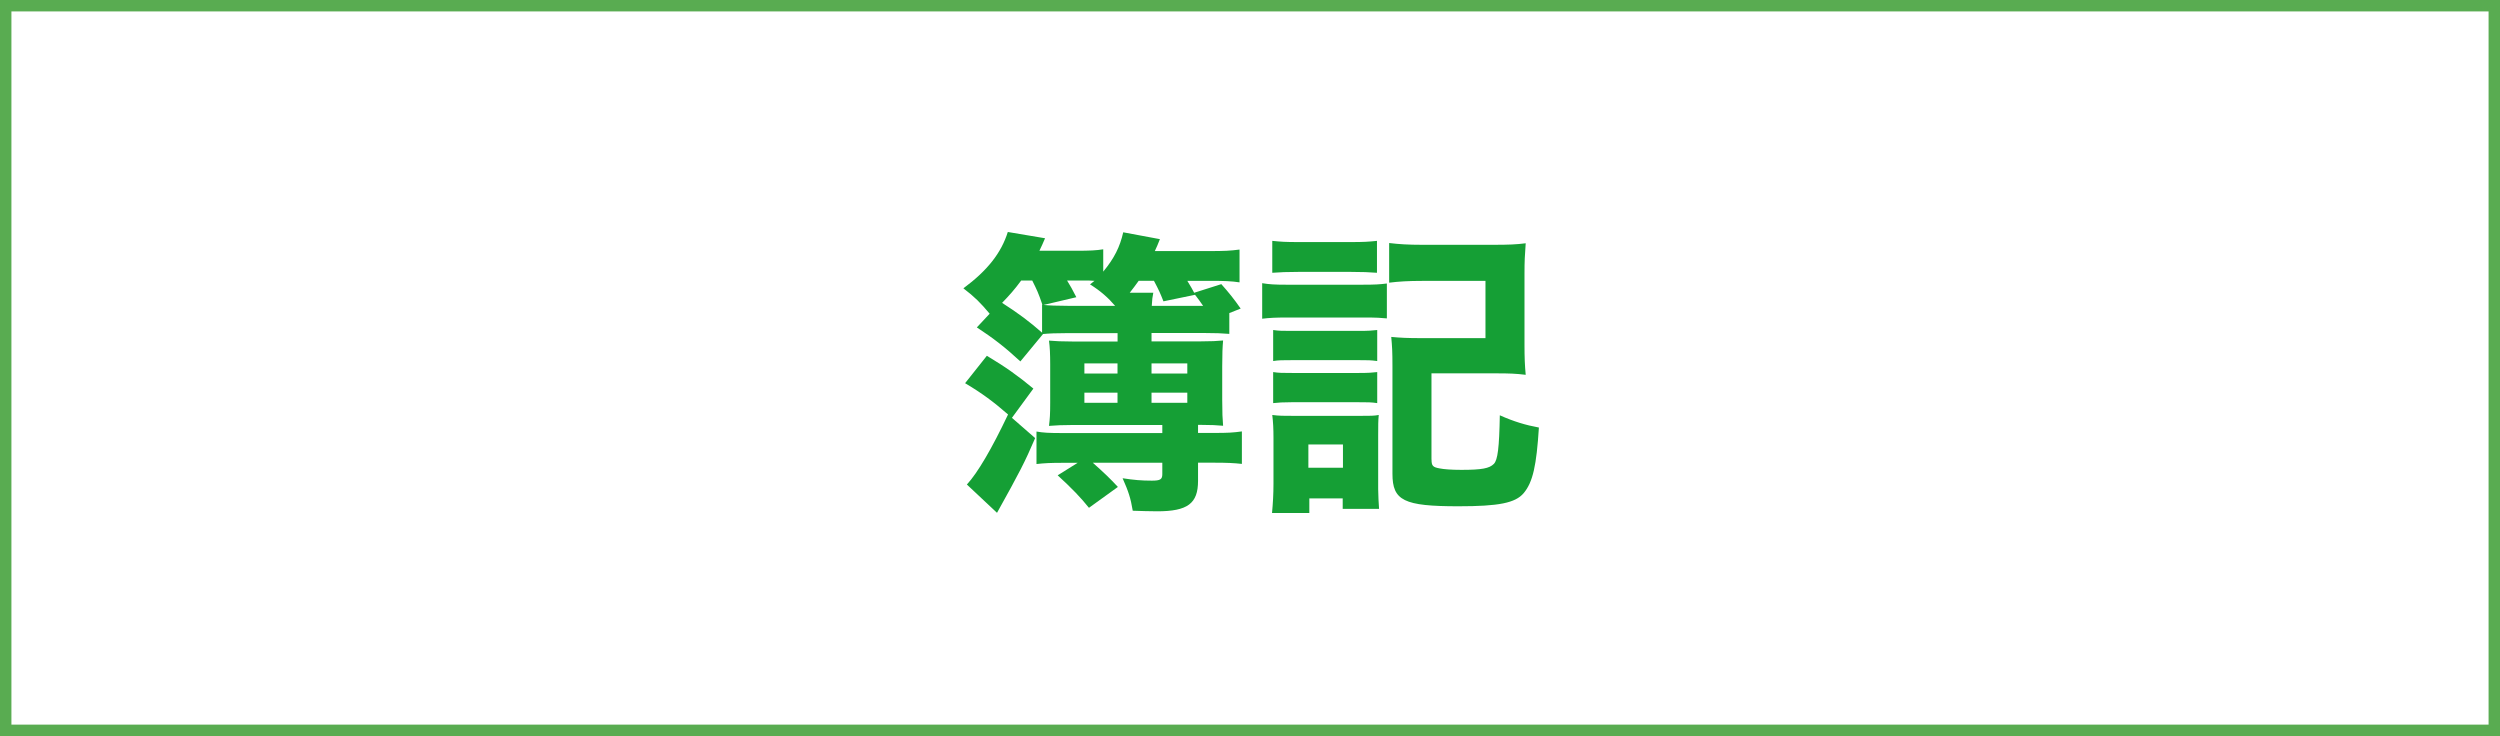
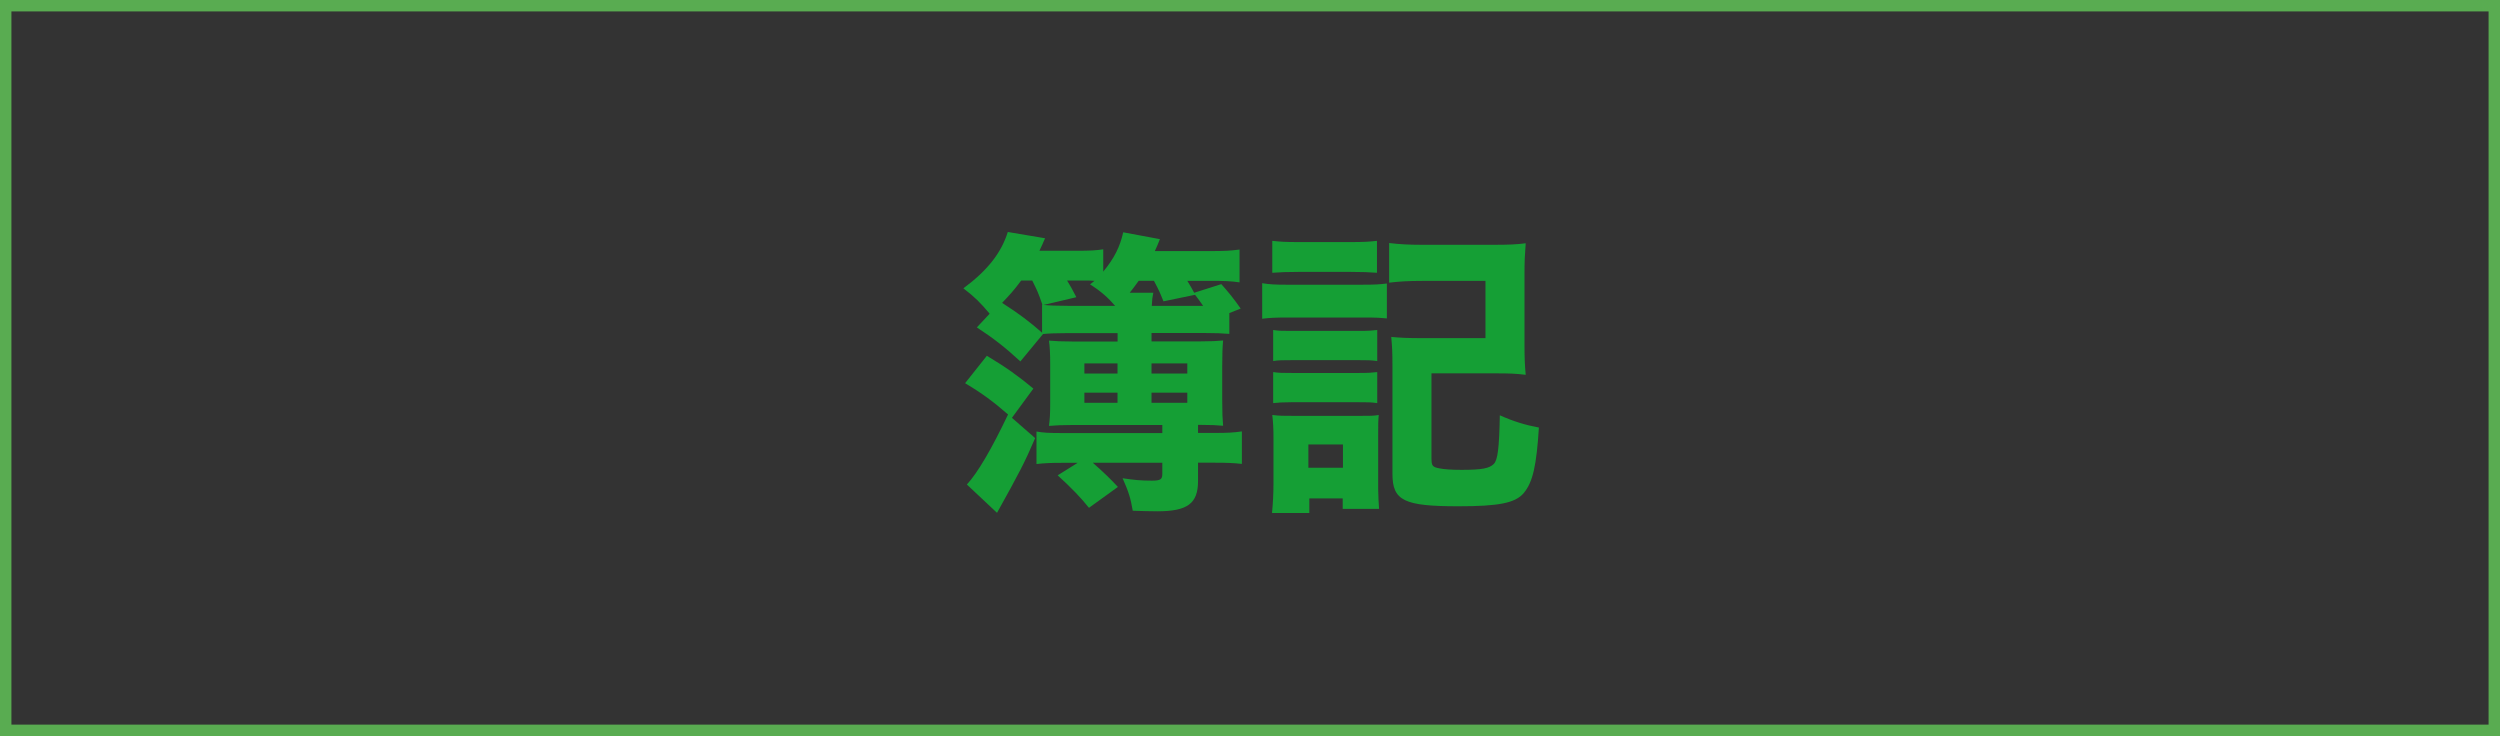
<svg xmlns="http://www.w3.org/2000/svg" id="_レイヤー_2" data-name="レイヤー_2" viewBox="0 0 394 116">
  <rect x="0" y="0" width="394" height="116" fill="#333333" stroke="none" />
  <defs>
    <style>
      .cls-1 {
        fill: #159f35;
      }

      .cls-2 {
        fill: #fff;
      }

      .cls-3 {
        fill: #59ac51;
      }
    </style>
  </defs>
  <g id="_レイヤー_1-2" data-name="レイヤー_1">
    <g>
-       <rect class="cls-2" x=".9" y=".9" width="392.2" height="114.2" />
      <path class="cls-3" d="M392.2,1.8v112.4H1.8V1.8h390.4M394,0H0v116h394V0Z" />
      <path class="cls-1" d="M193.74,52.62c-1.03-.09-2.26-.14-4.04-.14h-8.22v1.32h7.8c1.69,0,2.44-.05,3.48-.14-.09,1.03-.14,2.07-.14,4.09v5.26c0,2.02.05,3.05.14,4.09-.94-.09-1.93-.14-3.48-.14h-.47v1.27h2.63c2.07,0,2.91-.05,4.28-.24v5.12c-1.27-.14-2.35-.19-4.28-.19h-2.63v2.87c0,3.57-1.65,4.79-6.44,4.79-.71,0-3.1-.05-3.85-.09-.33-1.97-.66-3.01-1.6-5.12,1.79.28,3.01.38,4.61.38,1.32,0,1.65-.19,1.65-1.03v-1.79h-10.95c1.74,1.55,2.68,2.44,3.95,3.81l-4.56,3.29c-1.32-1.64-2.63-3.01-4.93-5.12l3.15-1.97h-2.35c-1.88,0-2.91.05-4.14.19v-5.12c1.08.19,1.93.24,4.18.24h15.65v-1.27h-14.24c-1.5,0-2.49.05-3.62.14.14-1.13.19-1.83.19-3.62v-6.11c0-1.55-.05-2.68-.19-3.71,1.08.09,2.02.14,3.62.14h7.19v-1.32h-7.9c-1.69,0-2.96.05-3.85.14l-3.57,4.32c-2.44-2.26-4.28-3.67-6.86-5.36l2.02-2.16c-1.46-1.74-2.35-2.63-4.14-4,3.81-2.82,5.97-5.59,7-8.88l5.87.99c-.42.99-.47,1.08-.89,1.97h5.83c2.07,0,3.15-.05,4.23-.23v3.52c1.74-2.11,2.63-3.9,3.15-6.2l5.78,1.08c-.38.94-.42,1.08-.8,1.88h8.51c2.54,0,3.38-.05,4.84-.24v5.17c-1.22-.19-2.49-.24-4.56-.24h-3.67c.61.99.75,1.27,1.08,1.88l4.28-1.36c1.17,1.32,1.97,2.3,3.05,3.85l-1.79.71v3.29ZM163.15,69.02c-1.65,3.85-2.44,5.36-6.02,11.8l-4.75-4.46c1.69-1.83,3.9-5.59,6.49-11.04-2.26-1.97-4.09-3.34-6.77-4.93l3.43-4.32c3.05,1.83,4.89,3.15,7.33,5.17l-3.38,4.61,3.67,3.2ZM164.28,48.02c-.66-1.93-.85-2.3-1.6-3.81h-1.74c-1.08,1.46-1.83,2.3-3.01,3.52,2.63,1.69,4.32,2.96,6.3,4.7v-4.42h.05ZM175.74,48.2c-1.08-1.27-2.3-2.35-3.95-3.38l.7-.56c-.7-.05-.99-.05-1.41-.05h-2.91c.56.89.8,1.36,1.46,2.63l-5.17,1.22c.94.09,2.11.14,3.81.14h7.47ZM176.12,57.27h-5.22v1.6h5.22v-1.6ZM176.12,61.88h-5.22v1.6h5.22v-1.6ZM189.61,48.2c-.56-.8-.75-1.08-1.27-1.74l-4.98,1.03c-.52-1.32-.71-1.74-1.5-3.24h-2.4c-.56.8-.8,1.08-1.41,1.88h3.71c-.14.75-.19,1.03-.24,2.07h8.08ZM187.12,58.87v-1.6h-5.64v1.6h5.64ZM187.12,63.48v-1.6h-5.64v1.6h5.64Z" />
      <path class="cls-1" d="M198.92,44.63c1.13.19,2.02.24,3.81.24h12.03c1.97,0,2.68-.05,3.81-.19v5.5c-.94-.09-1.55-.14-3.62-.14h-12.22c-1.6,0-2.68.05-3.81.19v-5.59ZM200.47,80.87c.14-1.5.23-3.01.23-4.61v-7.24c0-1.46-.05-2.44-.19-3.62,1.13.14,1.64.14,3.52.14h10.25c1.74,0,2.26,0,3.01-.14-.09.94-.09,1.6-.09,3.24v8.46c0,.75.09,2.58.14,3.1h-5.73v-1.65h-5.26v2.3h-5.87ZM200.51,37.96c1.32.14,2.07.19,4.09.19h8.32c2.02,0,2.77-.05,4.09-.19v5.03c-1.22-.09-2.26-.14-4.09-.14h-8.32c-1.79,0-2.82.05-4.09.14v-5.03ZM200.65,52.01c.94.14,1.46.14,2.96.14h10.57c1.46,0,2.12-.05,2.87-.14v4.89c-1.08-.14-1.41-.14-2.87-.14h-10.57c-1.55,0-2.07,0-2.96.14v-4.89ZM200.65,58.64c.94.14,1.46.14,2.96.14h10.57c1.5,0,2.07-.05,2.87-.14v4.89c-.99-.14-1.41-.14-2.96-.14h-10.53c-1.41,0-2.02.05-2.91.14v-4.89ZM206.2,73.72h5.45v-3.67h-5.45v3.67ZM225.61,72.41c0,.99.19,1.22,1.27,1.41.66.14,1.88.23,3.43.23,3.24,0,4.42-.23,5.12-.94.61-.61.85-2.54.94-7.66,2.21.99,4.09,1.55,6.16,1.93-.38,5.97-.94,8.6-2.4,10.34-1.32,1.55-3.9,2.07-10.29,2.07-8.6,0-10.39-.89-10.39-5.12v-16.92c0-2.4-.05-3.1-.19-4.65,1.5.14,2.63.19,4.75.19h10.1v-9.02h-10.01c-2.16,0-3.62.09-5.17.28v-6.25c1.55.19,3.05.28,5.17.28h11.37c2.26,0,3.52-.05,4.98-.24-.14,2.02-.19,2.73-.19,4.84v11.14c0,2.02.05,3.24.19,4.75-1.55-.19-2.58-.23-4.75-.23h-10.1v13.58Z" />
    </g>
  </g>
</svg>